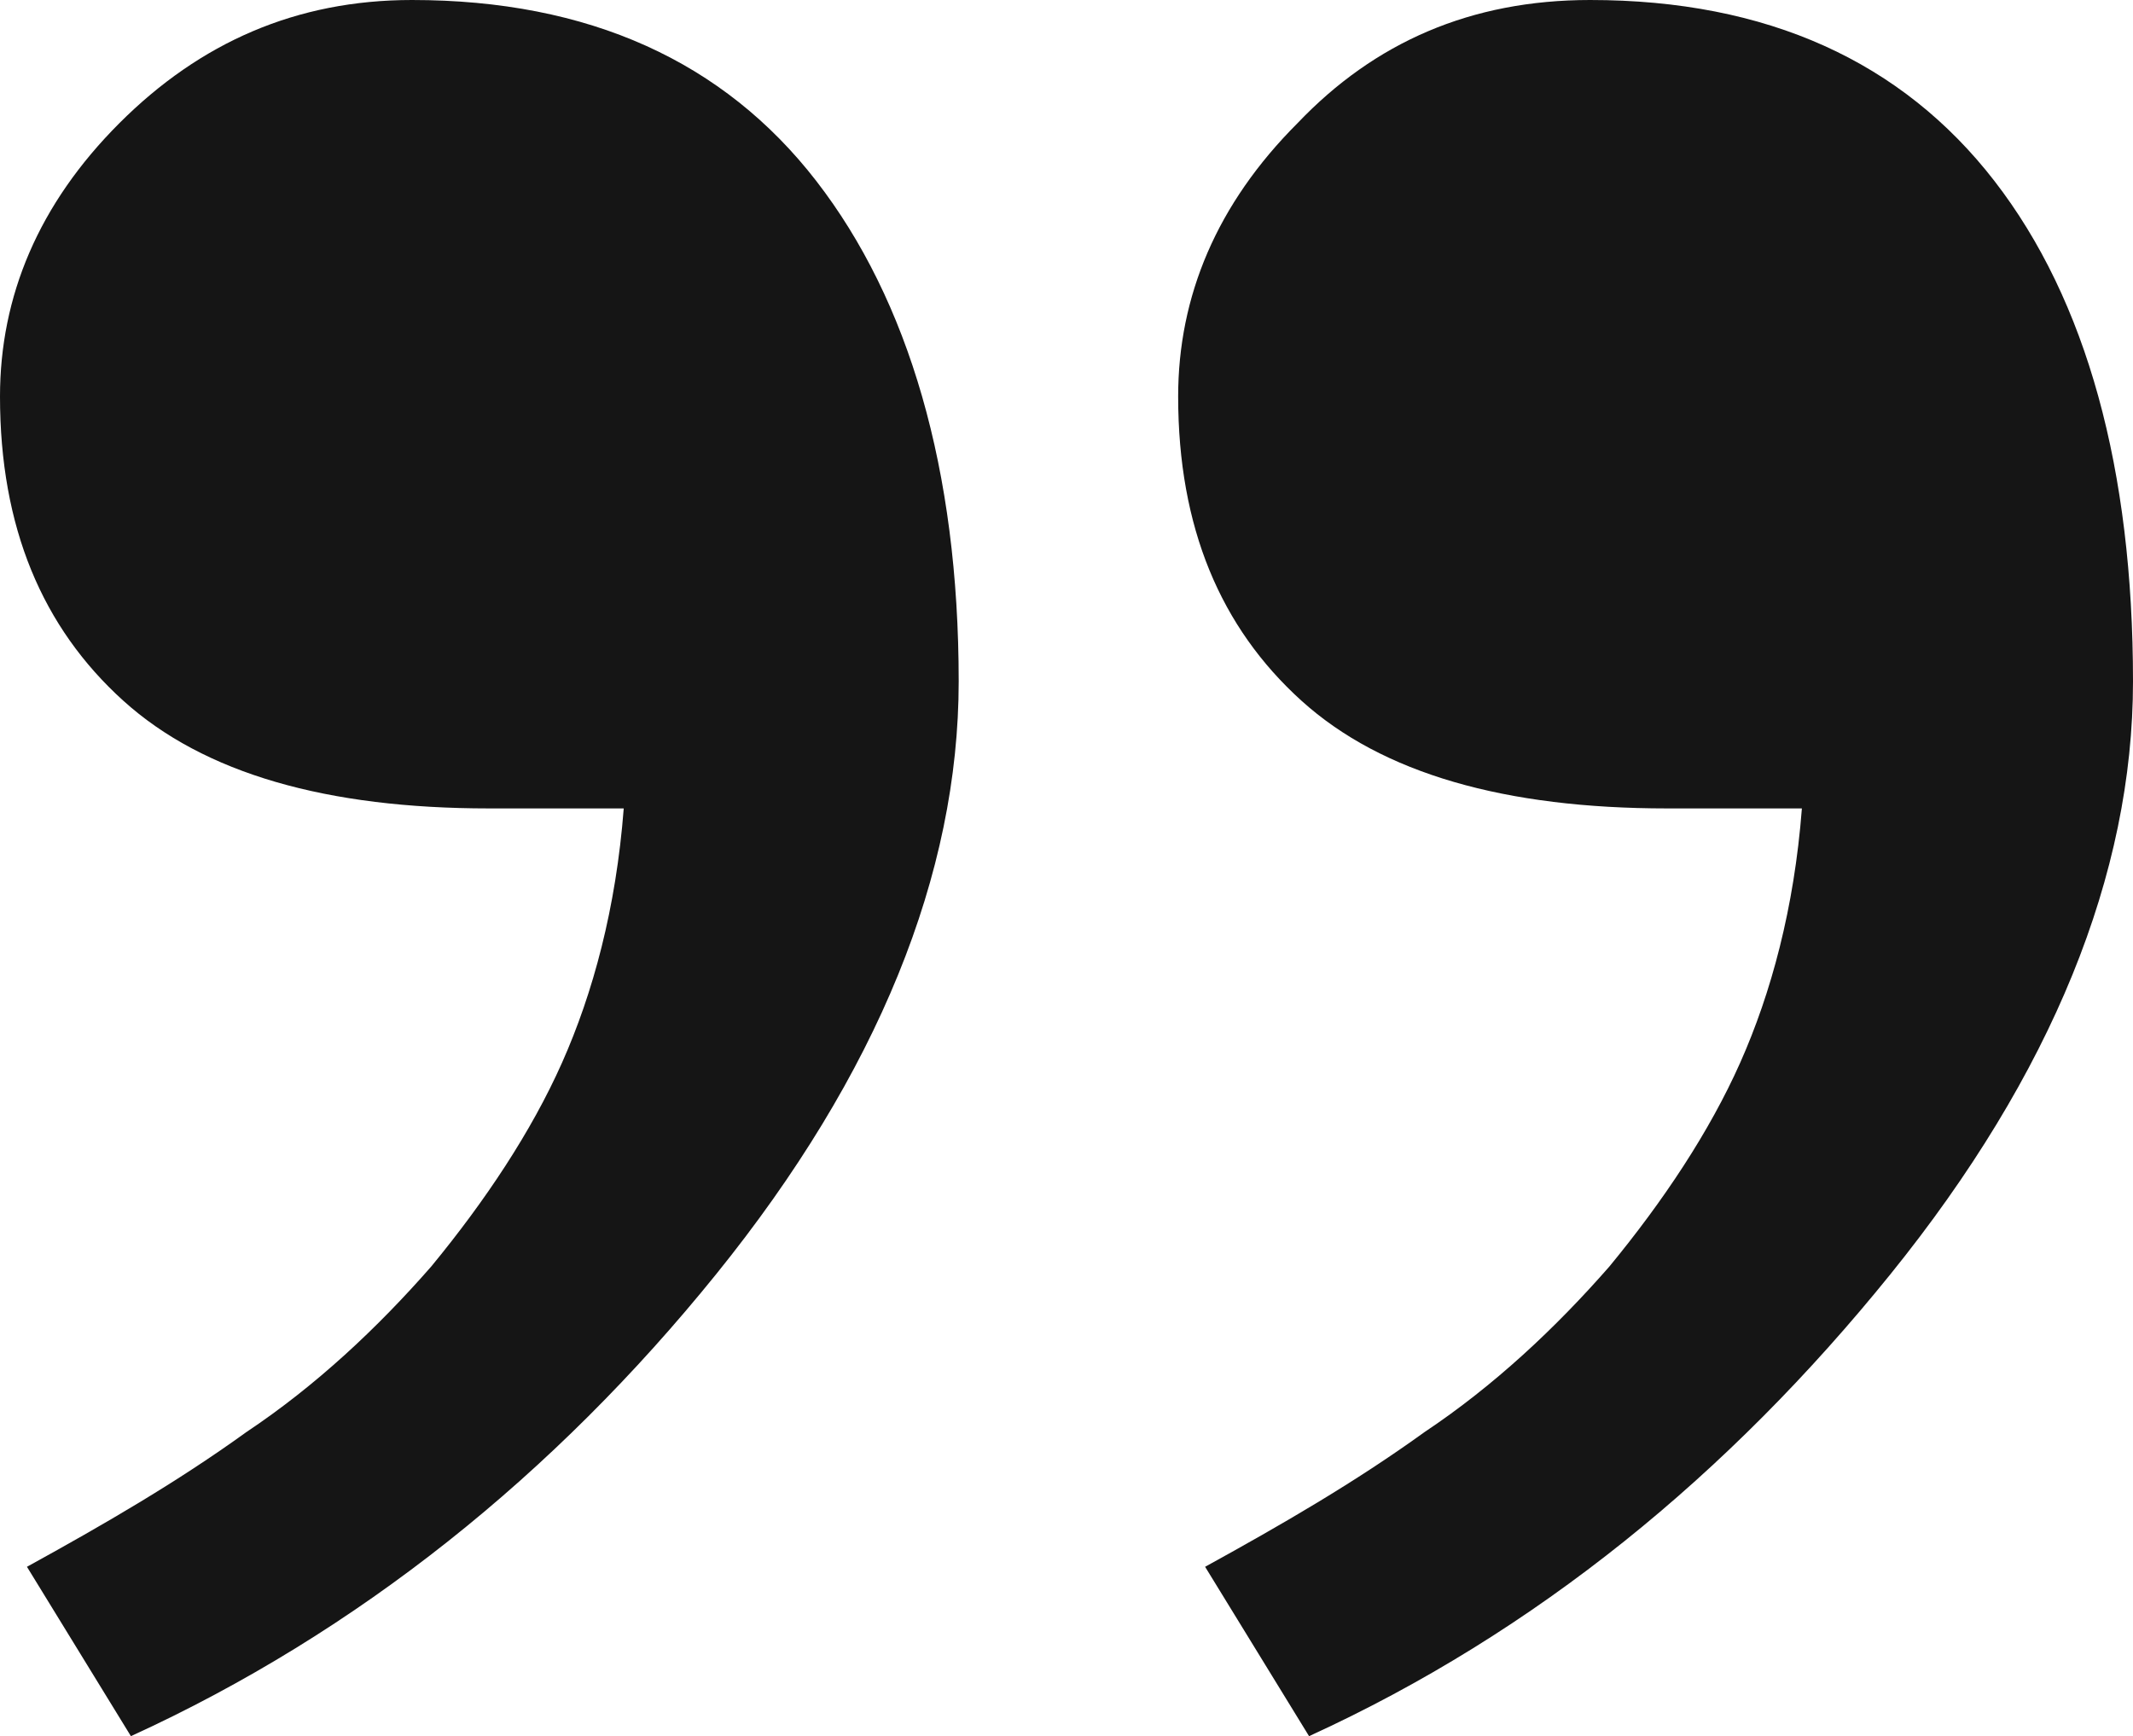
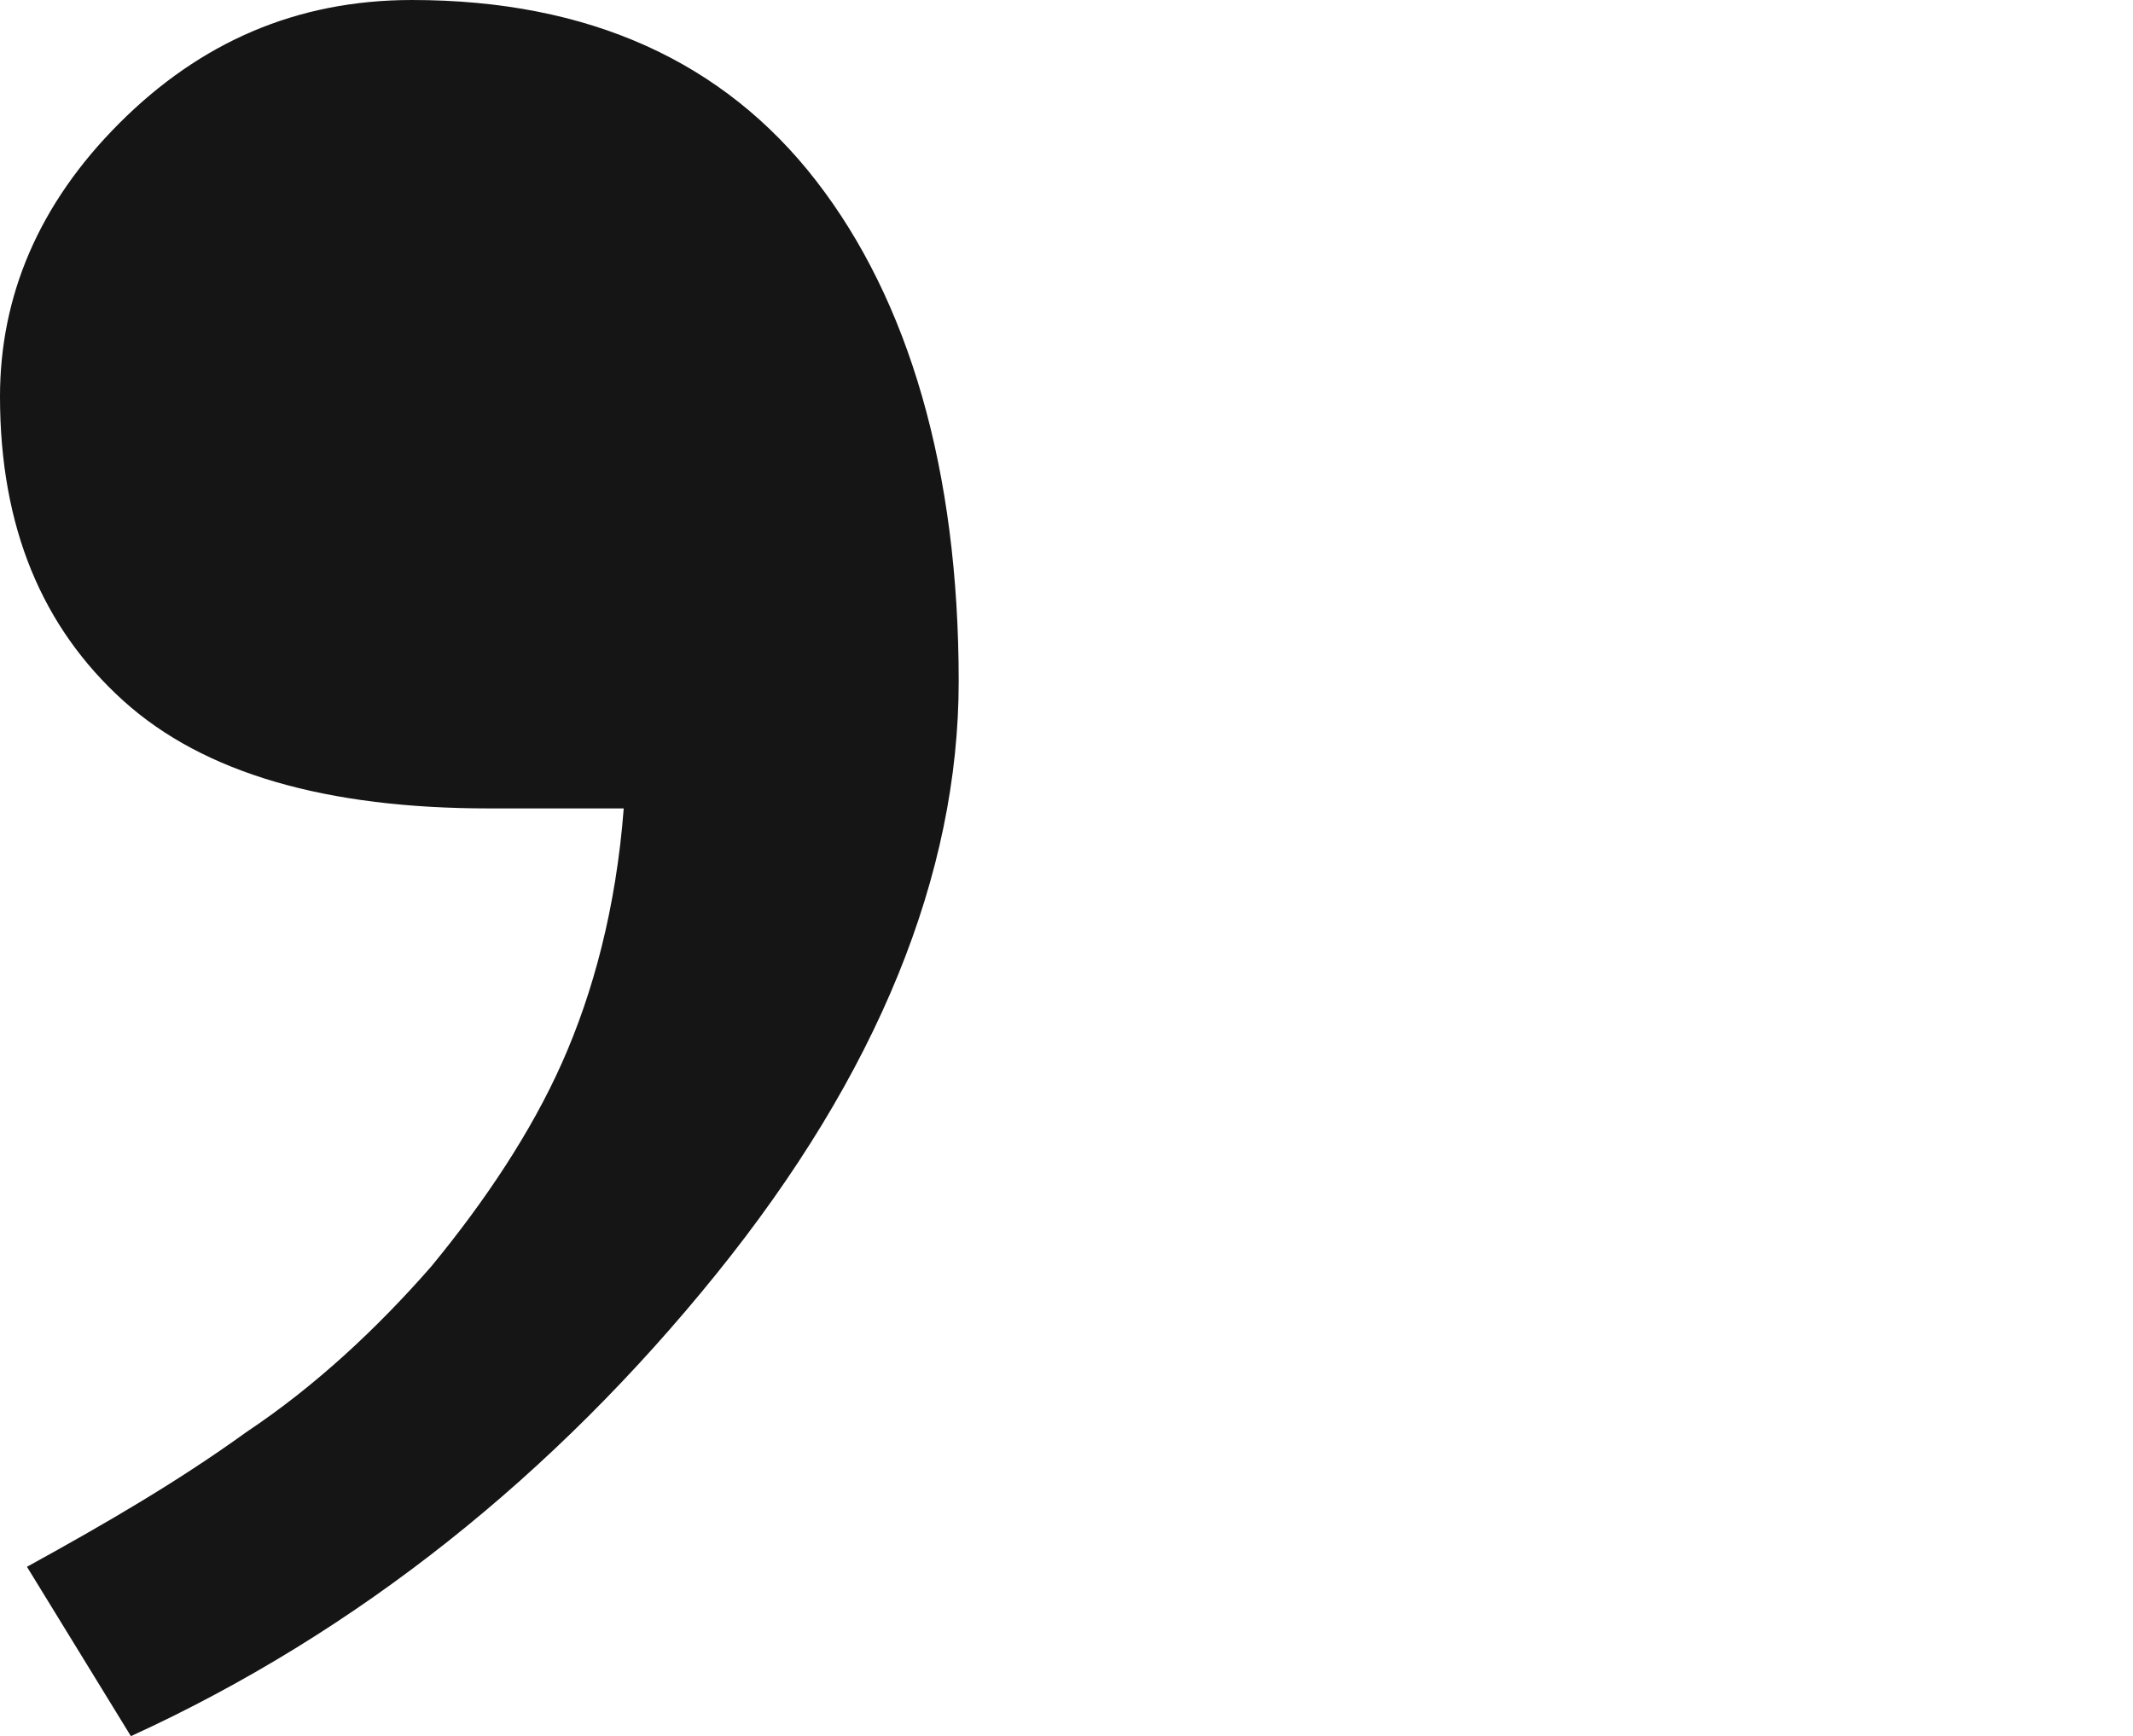
<svg xmlns="http://www.w3.org/2000/svg" version="1.1" x="0px" y="0px" viewBox="0 0 55.4 45.1" style="enable-background:new 0 0 55.4 45.1;" xml:space="preserve">
  <g id="Layer_1">
    <path style="fill:#151515;" d="M24.9,17.7c0,5-2.1,10.2-6.3,15.4S9.3,42.4,3.4,45.1l-2.7-4.4c2-1.1,3.9-2.2,5.7-3.5   c1.8-1.2,3.4-2.7,4.8-4.3c1.4-1.7,2.6-3.5,3.4-5.3c0.8-1.8,1.4-4,1.6-6.6h-3.5c-4.2,0-7.4-0.9-9.5-2.8C1.1,16.3,0,13.7,0,10.3   c0-2.6,1-5,3.1-7.1C5.2,1.1,7.7,0,10.7,0c4.6,0,8.1,1.6,10.5,4.7S24.9,12.2,24.9,17.7z" />
-     <path style="fill:#151515;" d="M55.4,17.7c0,5-2.1,10.2-6.3,15.4S39.9,42.4,34,45.1l-2.7-4.4c2-1.1,3.9-2.2,5.7-3.5   c1.8-1.2,3.4-2.7,4.8-4.3c1.4-1.7,2.6-3.5,3.4-5.3c0.8-1.8,1.4-4,1.6-6.6h-3.5c-4.2,0-7.4-0.9-9.5-2.8c-2.1-1.9-3.2-4.5-3.2-7.9   c0-2.6,1-5,3.1-7.1C35.7,1.1,38.2,0,41.3,0c4.6,0,8.1,1.6,10.5,4.7S55.4,12.2,55.4,17.7z" />
  </g>
  <g id="Layer_2">
</g>
  <g id="Layer_3">
</g>
</svg>